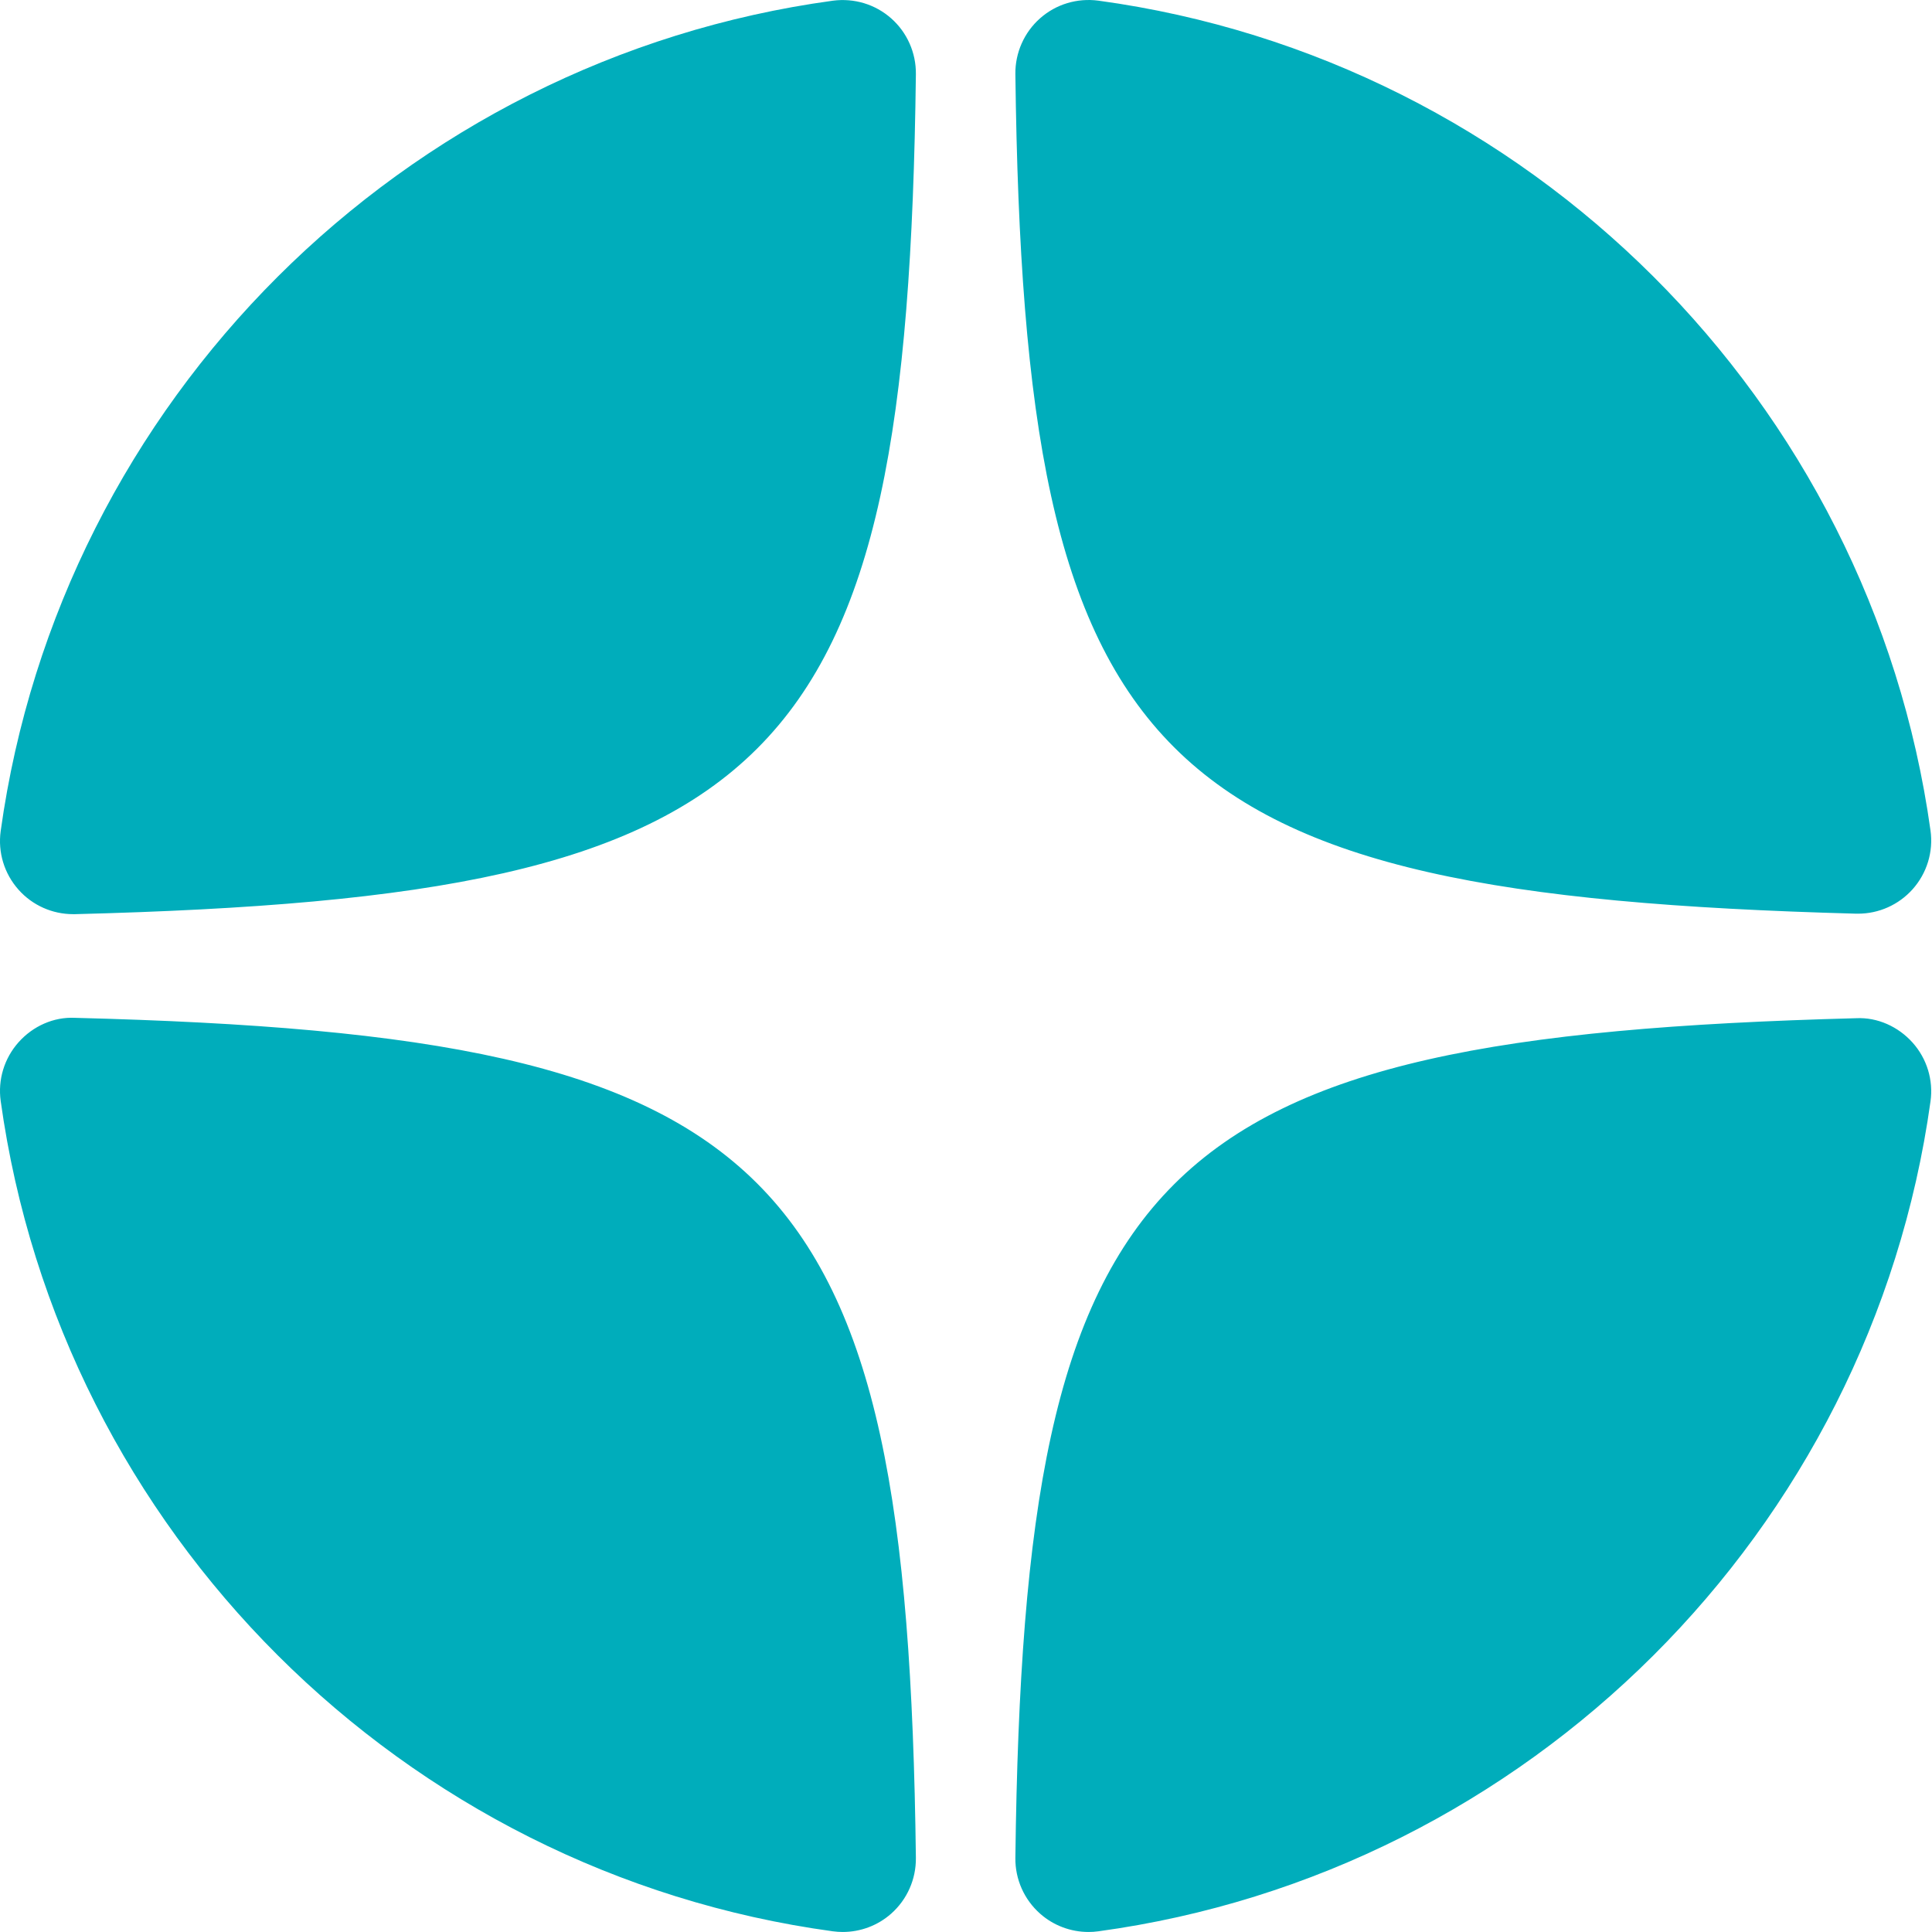
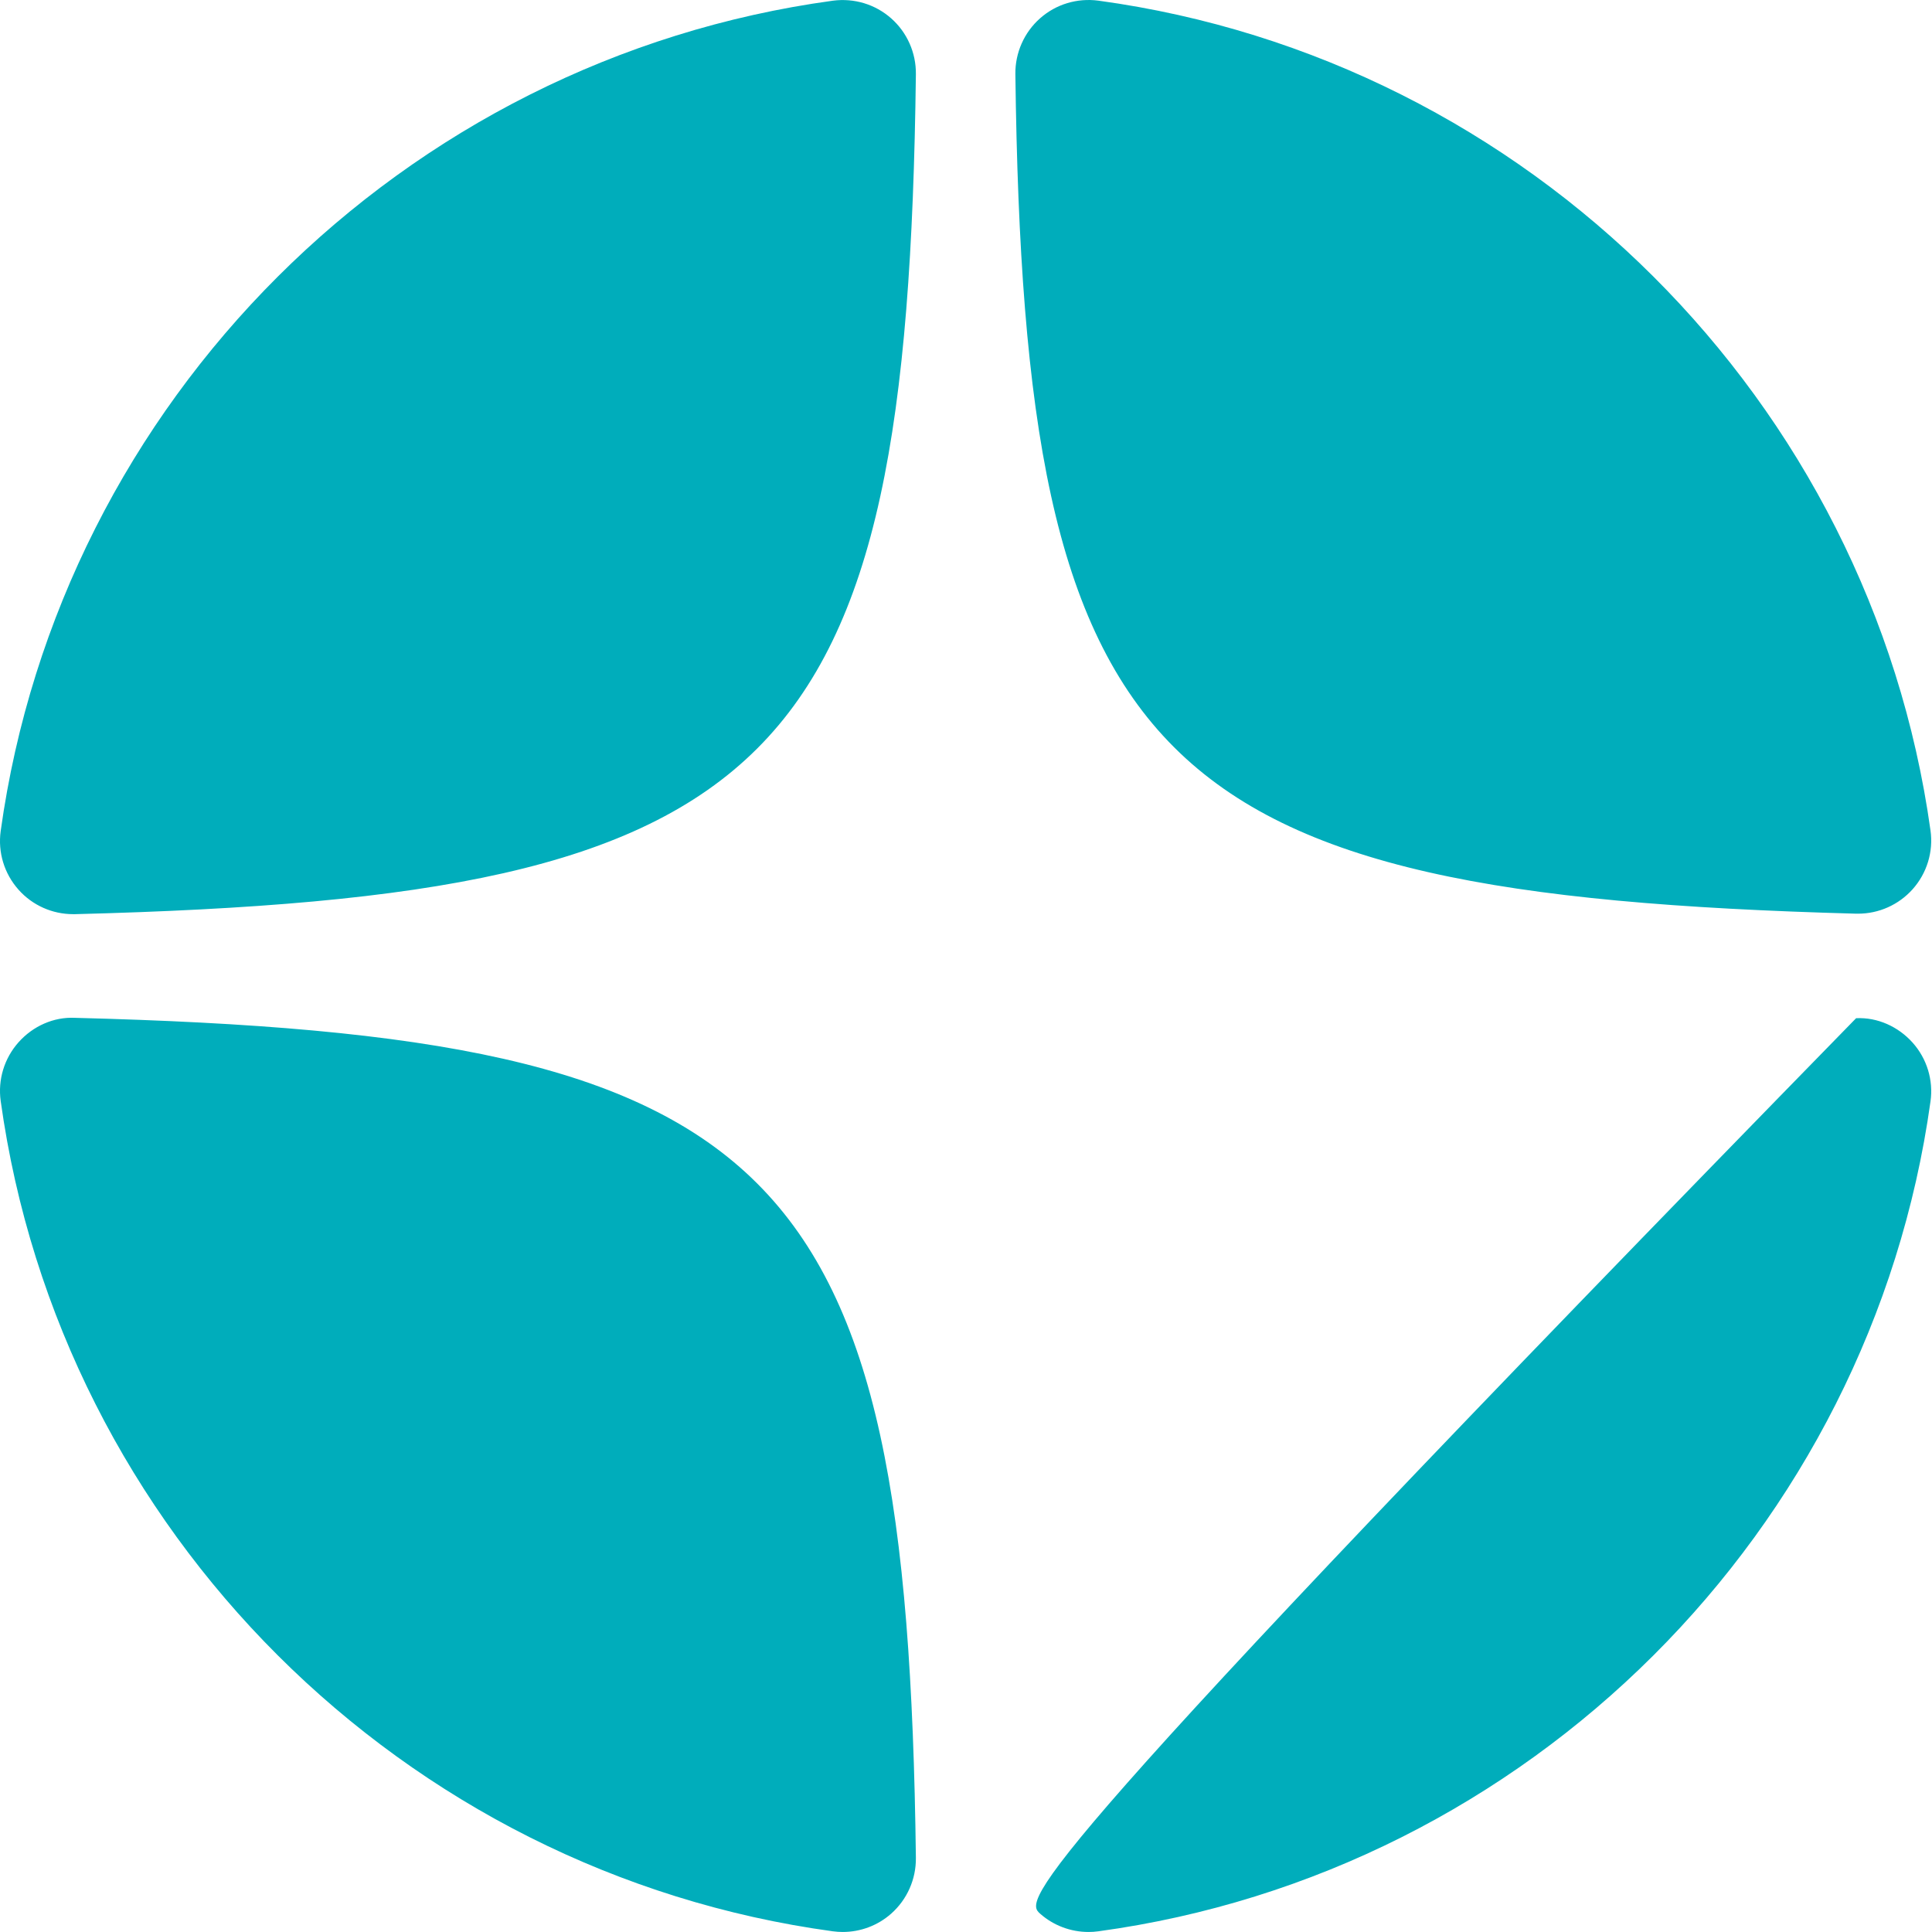
<svg xmlns="http://www.w3.org/2000/svg" width="83" height="83" viewBox="0 0 83 83" fill="none">
-   <path d="M79.738 39.252C79.767 39.252 79.795 39.252 79.824 39.252C80.719 39.252 81.569 38.871 82.166 38.204C82.782 37.515 83.065 36.589 82.935 35.674C80.358 17.209 65.658 2.55 47.188 0.028C46.275 -0.092 45.368 0.18 44.683 0.786C43.998 1.391 43.61 2.269 43.621 3.183C43.993 33.034 49.394 38.428 79.738 39.252ZM79.74 43.743C49.39 44.55 43.989 49.945 43.621 79.817C43.61 80.733 43.998 81.606 44.683 82.212C45.259 82.723 46.003 82.999 46.763 82.999C46.903 82.999 47.046 82.991 47.188 82.97C65.662 80.448 80.362 65.787 82.935 47.32C83.065 46.404 82.782 45.48 82.166 44.791C81.548 44.102 80.656 43.697 79.74 43.743ZM3.221 43.727C2.303 43.681 1.413 44.085 0.799 44.774C0.183 45.464 -0.098 46.387 0.03 47.301C2.597 65.778 17.297 80.445 35.779 82.97C35.922 82.989 36.064 82.999 36.204 82.999C36.965 82.999 37.709 82.723 38.285 82.212C38.97 81.606 39.357 80.733 39.347 79.817C38.978 49.897 33.575 44.5 3.221 43.727ZM35.779 0.03C17.297 2.554 2.597 17.221 0.03 35.699C-0.098 36.614 0.183 37.536 0.799 38.225C1.394 38.894 2.247 39.273 3.141 39.273C3.169 39.273 3.194 39.273 3.221 39.273C33.575 38.5 38.978 33.103 39.347 3.183C39.357 2.267 38.97 1.393 38.285 0.788C37.602 0.185 36.699 -0.09 35.779 0.03Z" fill="#00ADBB" />
+   <path d="M79.738 39.252C79.767 39.252 79.795 39.252 79.824 39.252C80.719 39.252 81.569 38.871 82.166 38.204C82.782 37.515 83.065 36.589 82.935 35.674C80.358 17.209 65.658 2.55 47.188 0.028C46.275 -0.092 45.368 0.18 44.683 0.786C43.998 1.391 43.61 2.269 43.621 3.183C43.993 33.034 49.394 38.428 79.738 39.252ZM79.74 43.743C43.61 80.733 43.998 81.606 44.683 82.212C45.259 82.723 46.003 82.999 46.763 82.999C46.903 82.999 47.046 82.991 47.188 82.97C65.662 80.448 80.362 65.787 82.935 47.32C83.065 46.404 82.782 45.48 82.166 44.791C81.548 44.102 80.656 43.697 79.74 43.743ZM3.221 43.727C2.303 43.681 1.413 44.085 0.799 44.774C0.183 45.464 -0.098 46.387 0.03 47.301C2.597 65.778 17.297 80.445 35.779 82.97C35.922 82.989 36.064 82.999 36.204 82.999C36.965 82.999 37.709 82.723 38.285 82.212C38.97 81.606 39.357 80.733 39.347 79.817C38.978 49.897 33.575 44.5 3.221 43.727ZM35.779 0.03C17.297 2.554 2.597 17.221 0.03 35.699C-0.098 36.614 0.183 37.536 0.799 38.225C1.394 38.894 2.247 39.273 3.141 39.273C3.169 39.273 3.194 39.273 3.221 39.273C33.575 38.5 38.978 33.103 39.347 3.183C39.357 2.267 38.97 1.393 38.285 0.788C37.602 0.185 36.699 -0.09 35.779 0.03Z" fill="#00ADBB" />
</svg>